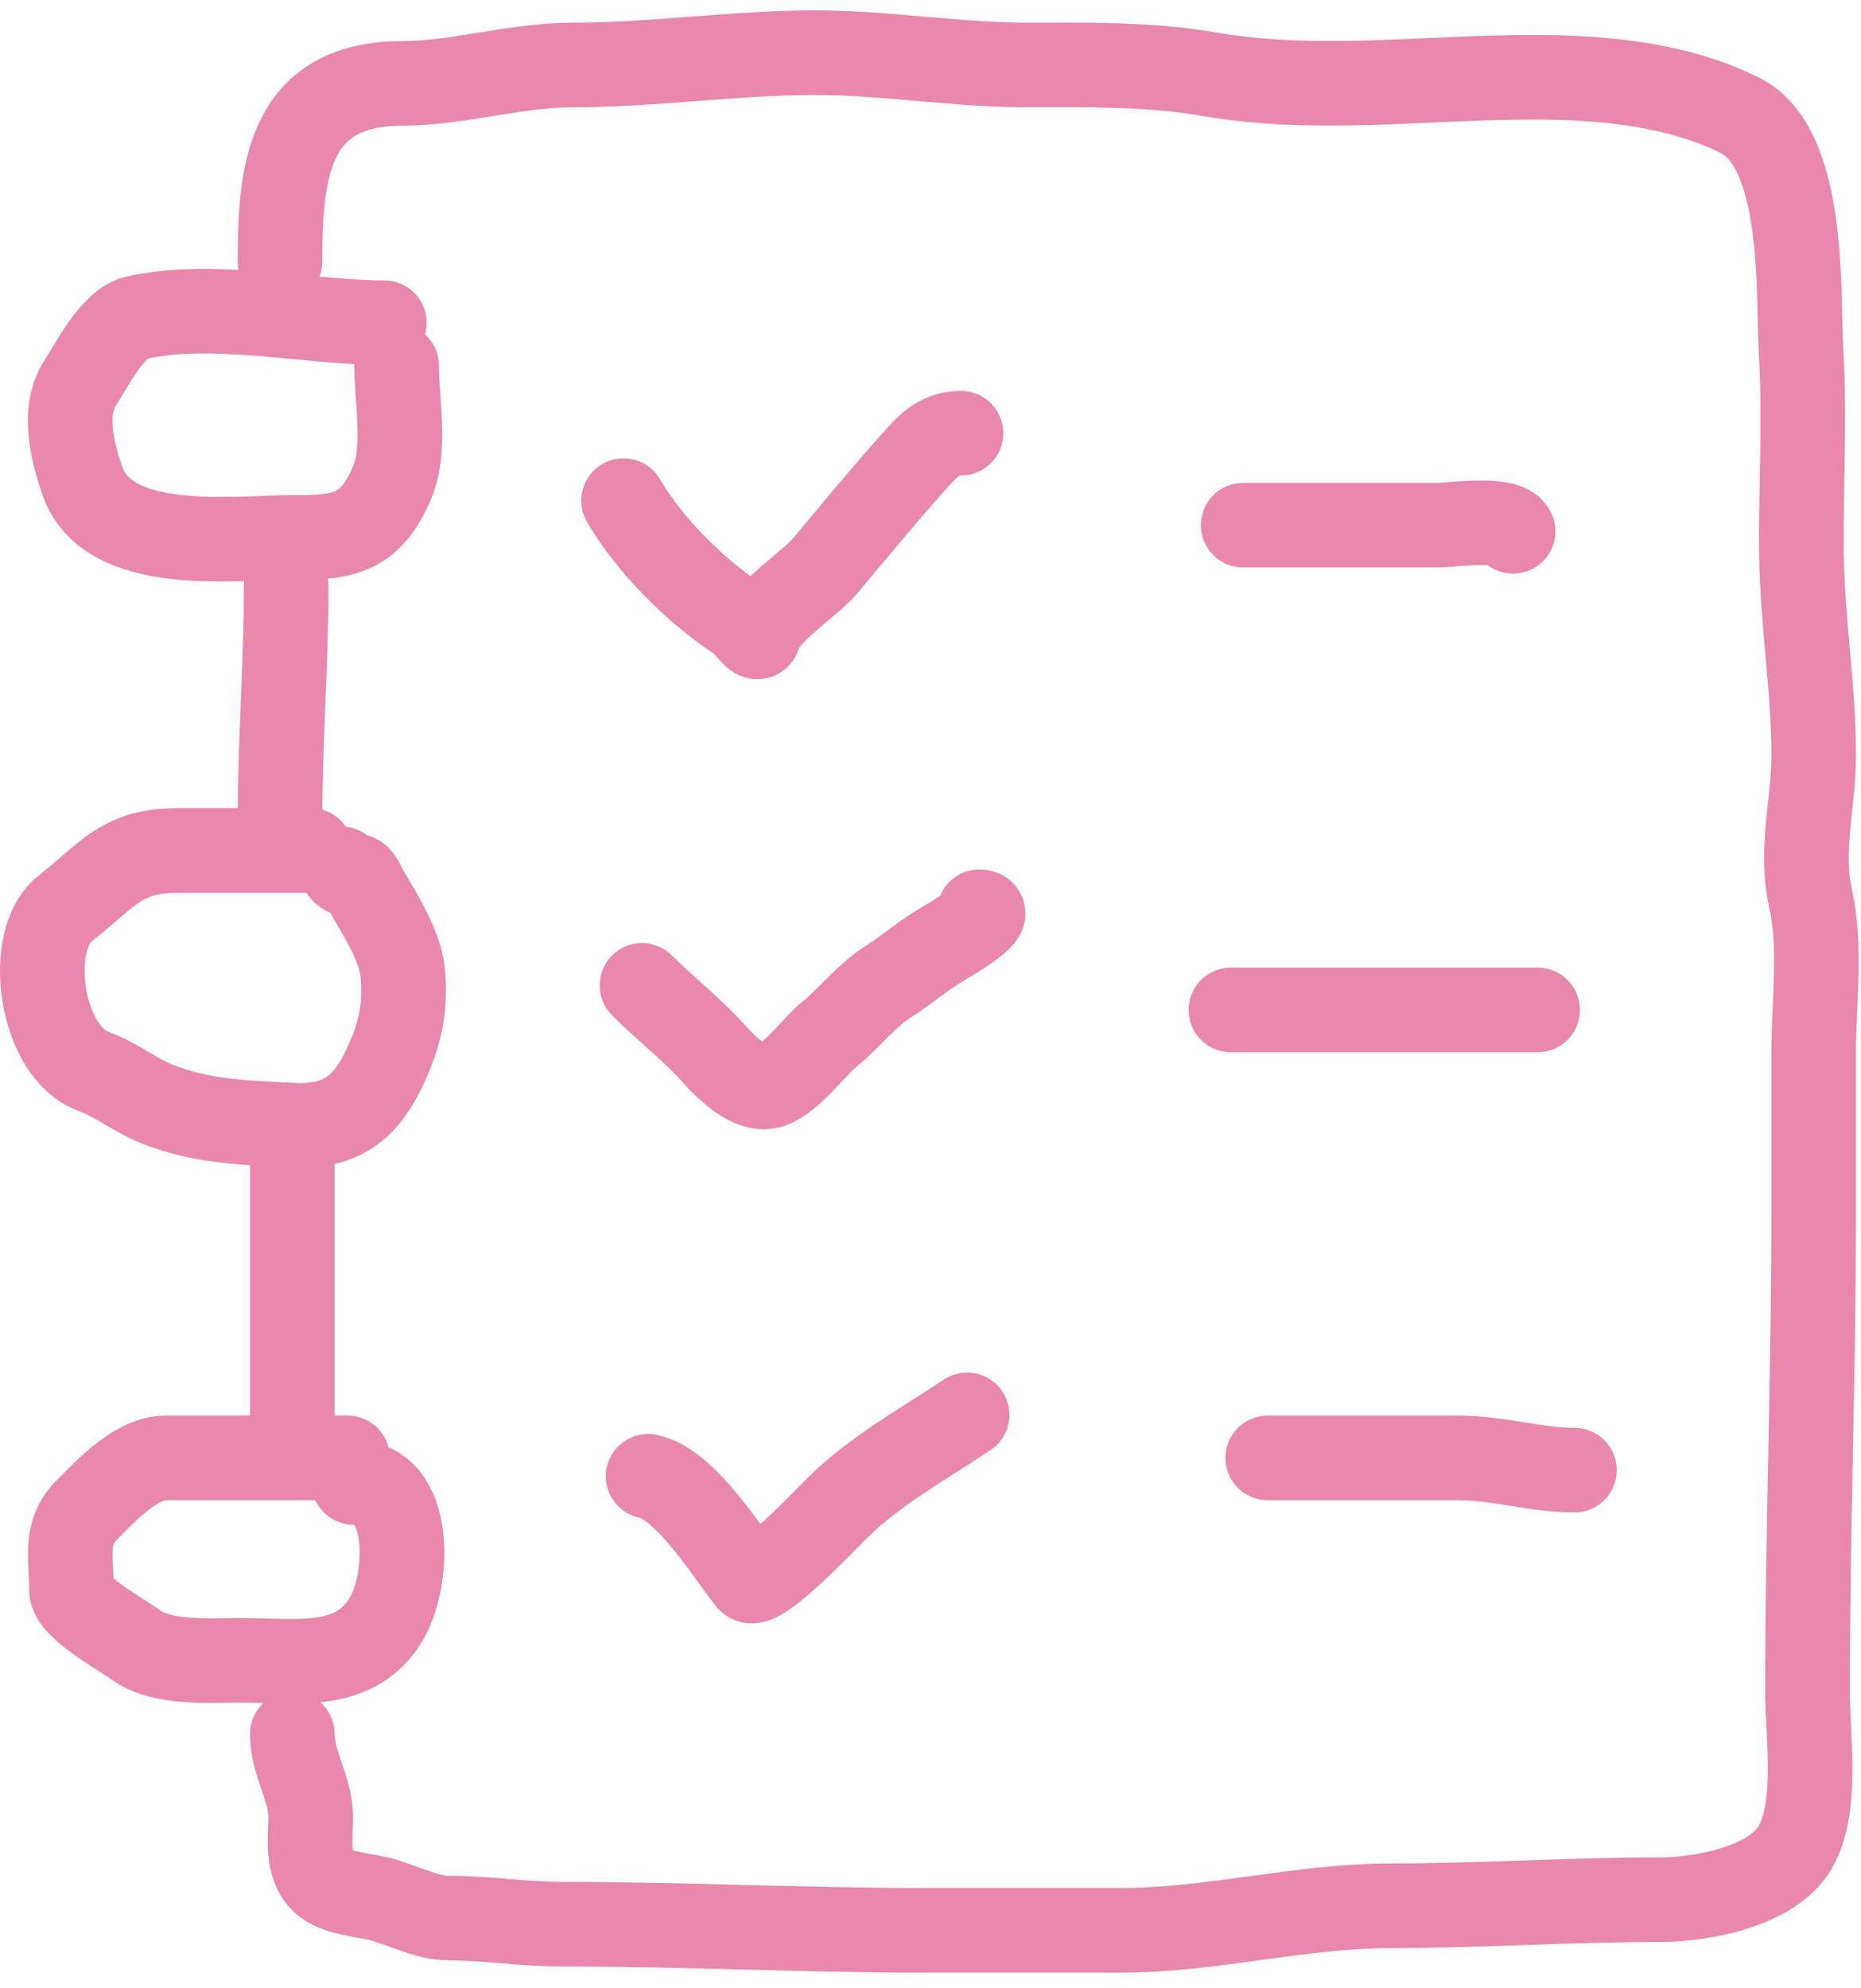
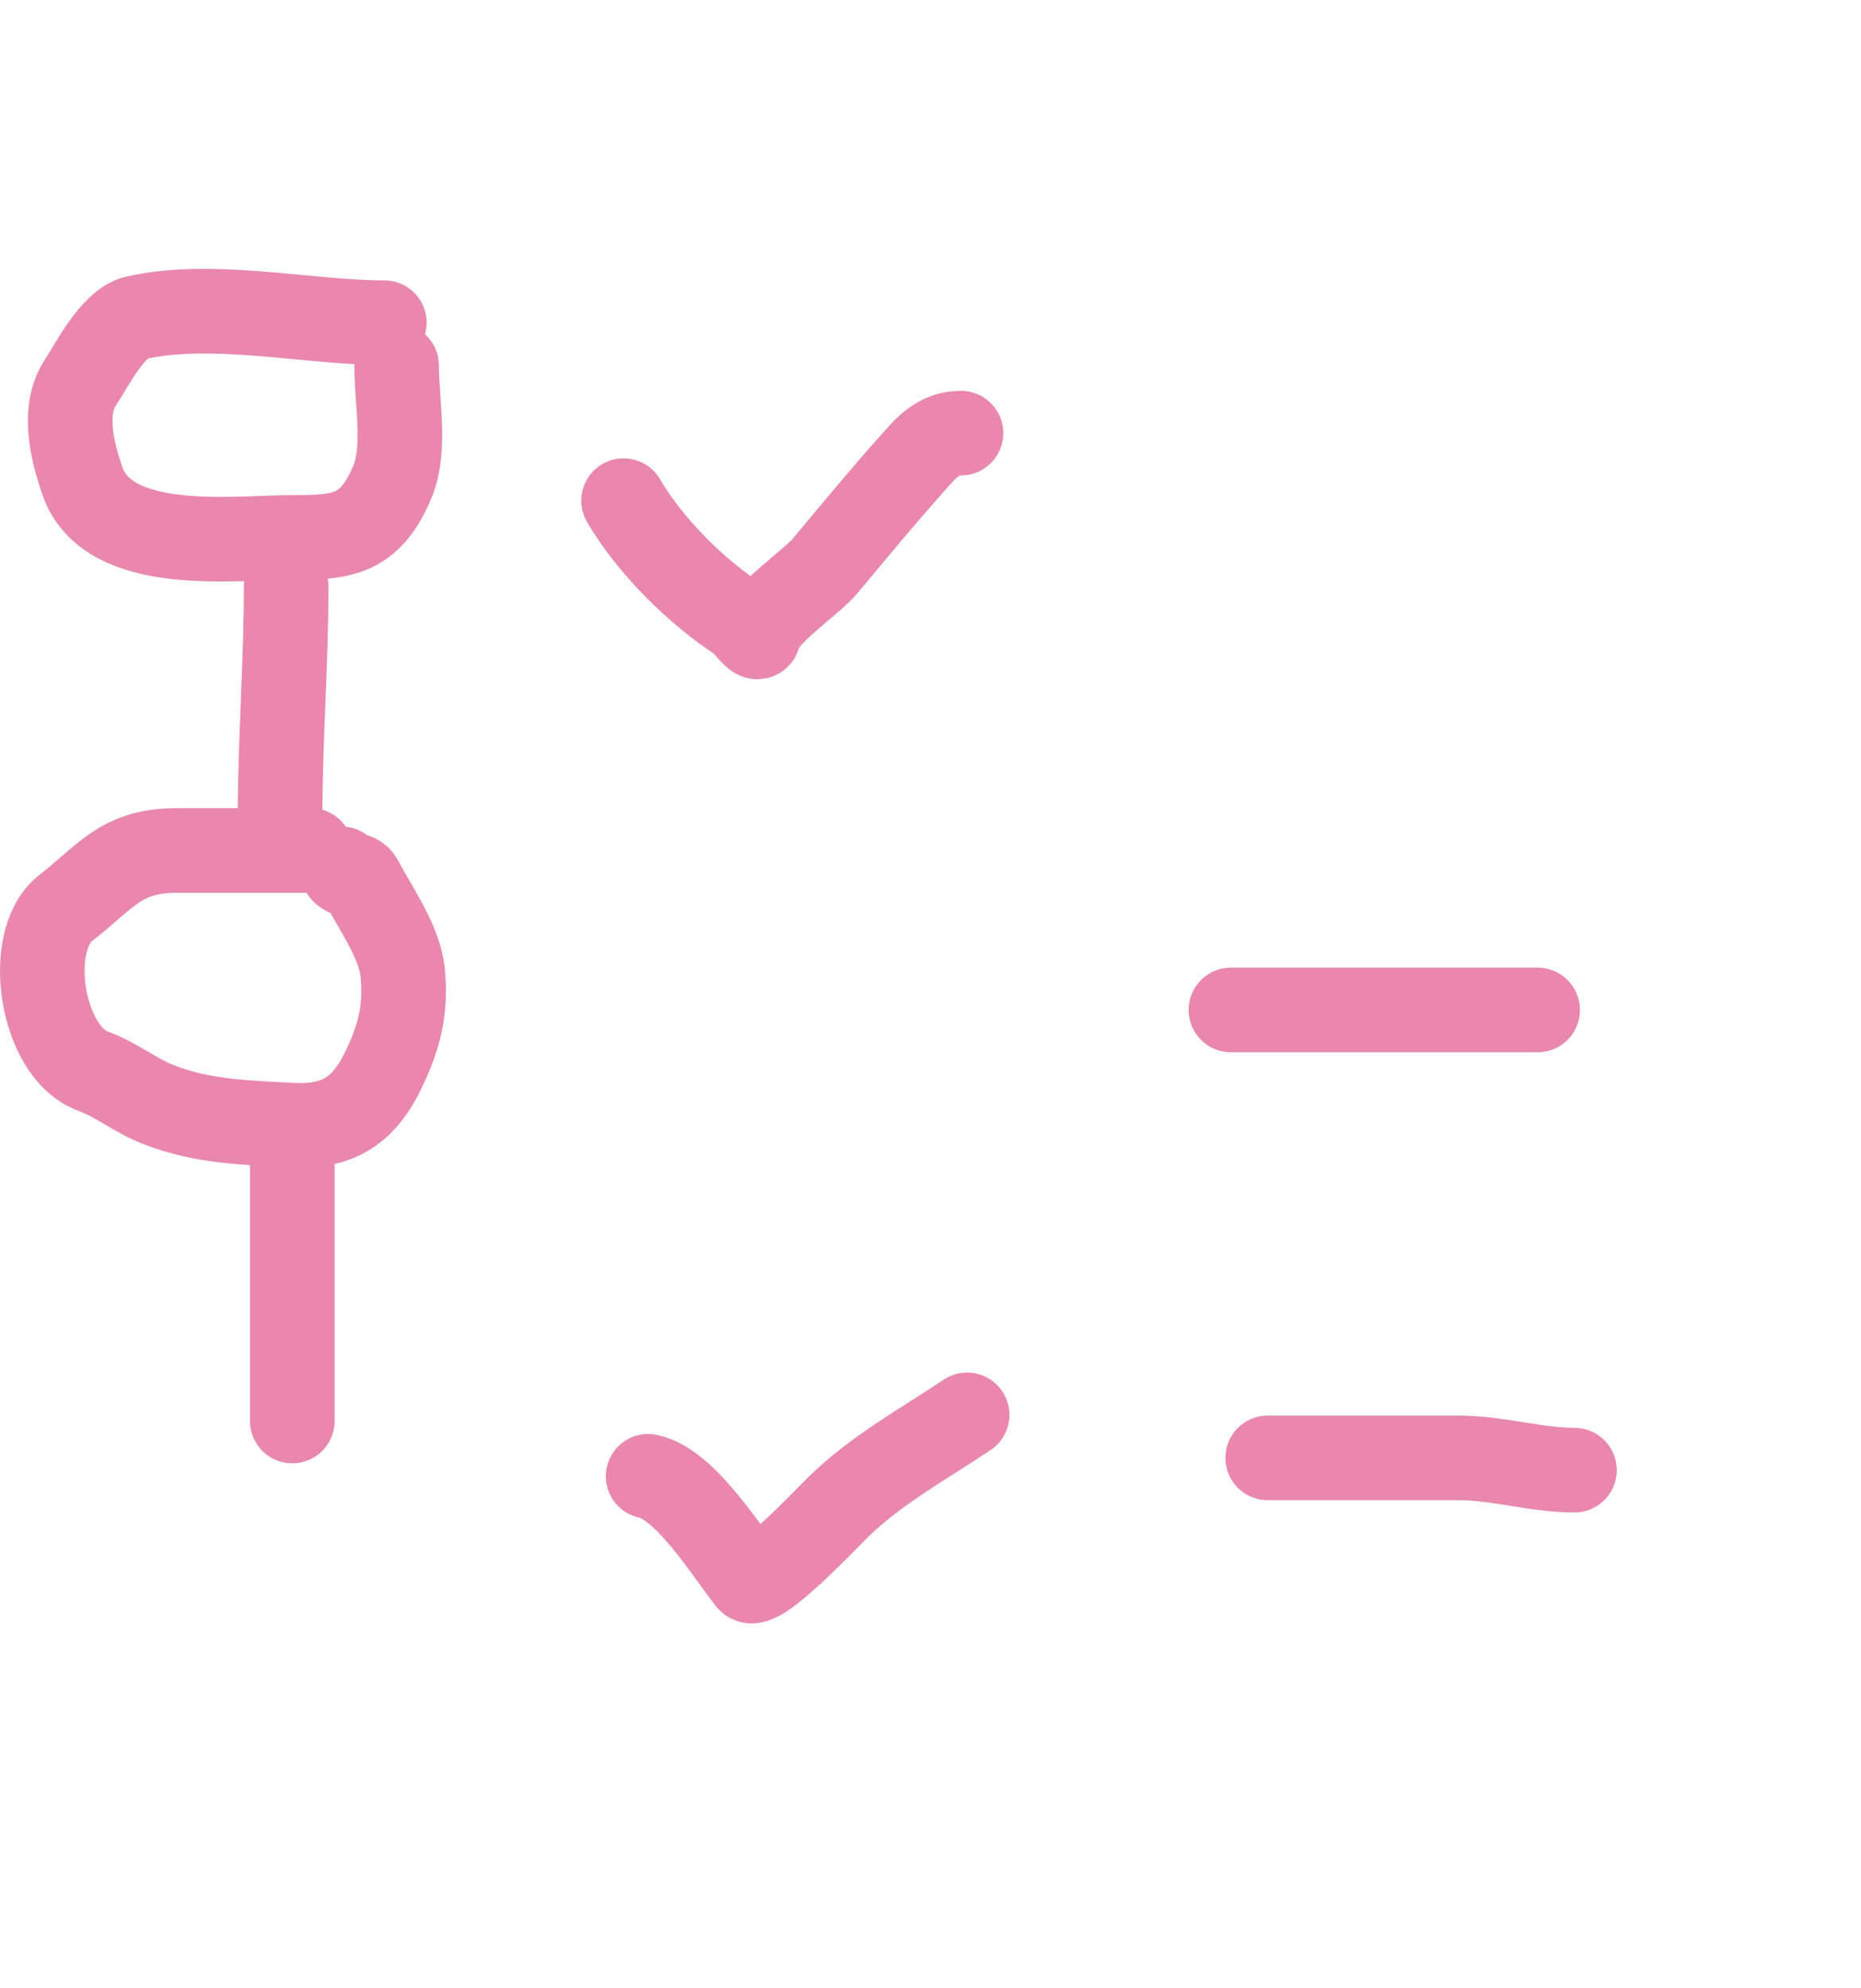
<svg xmlns="http://www.w3.org/2000/svg" width="44" height="47" viewBox="0 0 44 47" fill="none">
  <path d="M14.743 11.834C15.351 12.884 16.472 14.002 17.499 14.662C17.617 14.738 17.906 15.175 17.934 15.025C18.028 14.528 19.17 13.78 19.498 13.389C20.176 12.581 20.86 11.747 21.561 10.964C21.882 10.605 22.168 10.239 22.721 10.239" stroke="#E987AD" stroke-width="2" stroke-linecap="round" />
-   <path d="M15.179 23.292C15.746 23.86 16.375 24.341 16.911 24.944C17.146 25.209 17.665 25.715 18.079 25.694C18.591 25.667 19.225 24.756 19.594 24.461C20.075 24.076 20.463 23.552 20.98 23.22C21.458 22.913 21.857 22.559 22.35 22.277C22.664 22.098 23.517 21.552 23.156 21.552" stroke="#E987AD" stroke-width="2" stroke-linecap="round" />
  <path d="M15.324 34.896C16.198 35.071 17.18 36.672 17.709 37.345C17.921 37.615 19.541 35.893 19.82 35.621C20.721 34.743 21.828 34.137 22.866 33.445" stroke="#E987AD" stroke-width="2" stroke-linecap="round" />
  <path d="M29.103 23.873H36.355" stroke="#E987AD" stroke-width="2" stroke-linecap="round" />
-   <path d="M29.393 12.414C30.913 12.414 32.433 12.414 33.953 12.414C34.341 12.414 35.604 12.219 35.775 12.559" stroke="#E987AD" stroke-width="2" stroke-linecap="round" />
  <path d="M9.087 7.628C7.265 7.628 5.024 7.099 3.205 7.515C2.669 7.638 2.162 8.645 1.899 9.046C1.464 9.71 1.71 10.676 1.948 11.367C2.55 13.113 5.538 12.704 6.911 12.704C8.051 12.704 8.746 12.672 9.28 11.383C9.604 10.602 9.377 9.482 9.377 8.643" stroke="#E987AD" stroke-width="2" stroke-linecap="round" />
  <path d="M7.346 20.102C6.302 20.102 5.257 20.102 4.212 20.102C2.875 20.102 2.563 20.671 1.545 21.471C0.573 22.235 0.967 24.872 2.206 25.323C2.751 25.521 3.205 25.901 3.753 26.113C4.794 26.515 5.765 26.535 6.895 26.596C8.197 26.667 8.761 26.071 9.232 24.92C9.498 24.27 9.587 23.714 9.522 23.002C9.456 22.271 8.875 21.468 8.539 20.827C8.414 20.589 8.186 20.766 8.072 20.537" stroke="#E987AD" stroke-width="2" stroke-linecap="round" />
-   <path d="M8.217 34.461C6.788 34.461 5.359 34.461 3.93 34.461C3.222 34.461 2.543 35.203 2.052 35.694C1.517 36.229 1.69 36.784 1.69 37.579C1.69 37.998 2.905 38.654 3.205 38.877C3.824 39.337 4.966 39.247 5.719 39.247C7.015 39.247 8.435 39.512 9.159 38.224C9.678 37.302 9.758 35.041 8.362 35.041" stroke="#E987AD" stroke-width="2" stroke-linecap="round" />
  <path d="M6.911 26.919V33.59" stroke="#E987AD" stroke-width="2" stroke-linecap="round" />
  <path d="M6.621 19.376C6.621 17.499 6.766 15.683 6.766 13.865" stroke="#E987AD" stroke-width="2" stroke-linecap="round" />
-   <path d="M6.621 6.178C6.621 4.1 6.789 1.971 9.514 1.971C10.824 1.971 12.185 1.536 13.543 1.536C15.481 1.536 17.346 1.246 19.272 1.246C20.956 1.246 22.604 1.536 24.284 1.536C25.732 1.536 27.154 1.507 28.587 1.754C31.122 2.191 33.686 1.826 36.25 1.826C37.895 1.826 39.666 1.991 41.141 2.729C42.706 3.511 42.506 6.985 42.583 8.305C42.676 9.875 42.578 11.47 42.592 13.043C42.605 14.661 42.882 16.244 42.882 17.861C42.882 18.973 42.55 20.106 42.809 21.246C43.066 22.378 42.882 23.708 42.882 24.856C42.882 26.118 42.882 27.38 42.882 28.643C42.882 32.42 42.736 36.201 42.736 39.972C42.736 41.05 42.997 42.699 42.446 43.663C41.908 44.606 40.204 44.904 39.255 44.904C37.126 44.904 34.988 45.049 32.874 45.049C30.732 45.049 28.659 45.629 26.492 45.629C24.953 45.629 23.414 45.629 21.875 45.629C19.007 45.629 16.167 45.484 13.301 45.484C12.394 45.484 11.473 45.339 10.61 45.339C10.095 45.339 9.53 45.041 9.039 44.904C8.639 44.792 7.955 44.769 7.637 44.468C7.231 44.086 7.346 43.443 7.346 42.946C7.346 42.279 6.911 41.68 6.911 40.987" stroke="#E987AD" stroke-width="2" stroke-linecap="round" />
  <path d="M29.973 34.461C31.472 34.461 32.97 34.461 34.469 34.461C35.424 34.461 36.301 34.751 37.225 34.751" stroke="#E987AD" stroke-width="2" stroke-linecap="round" />
</svg>